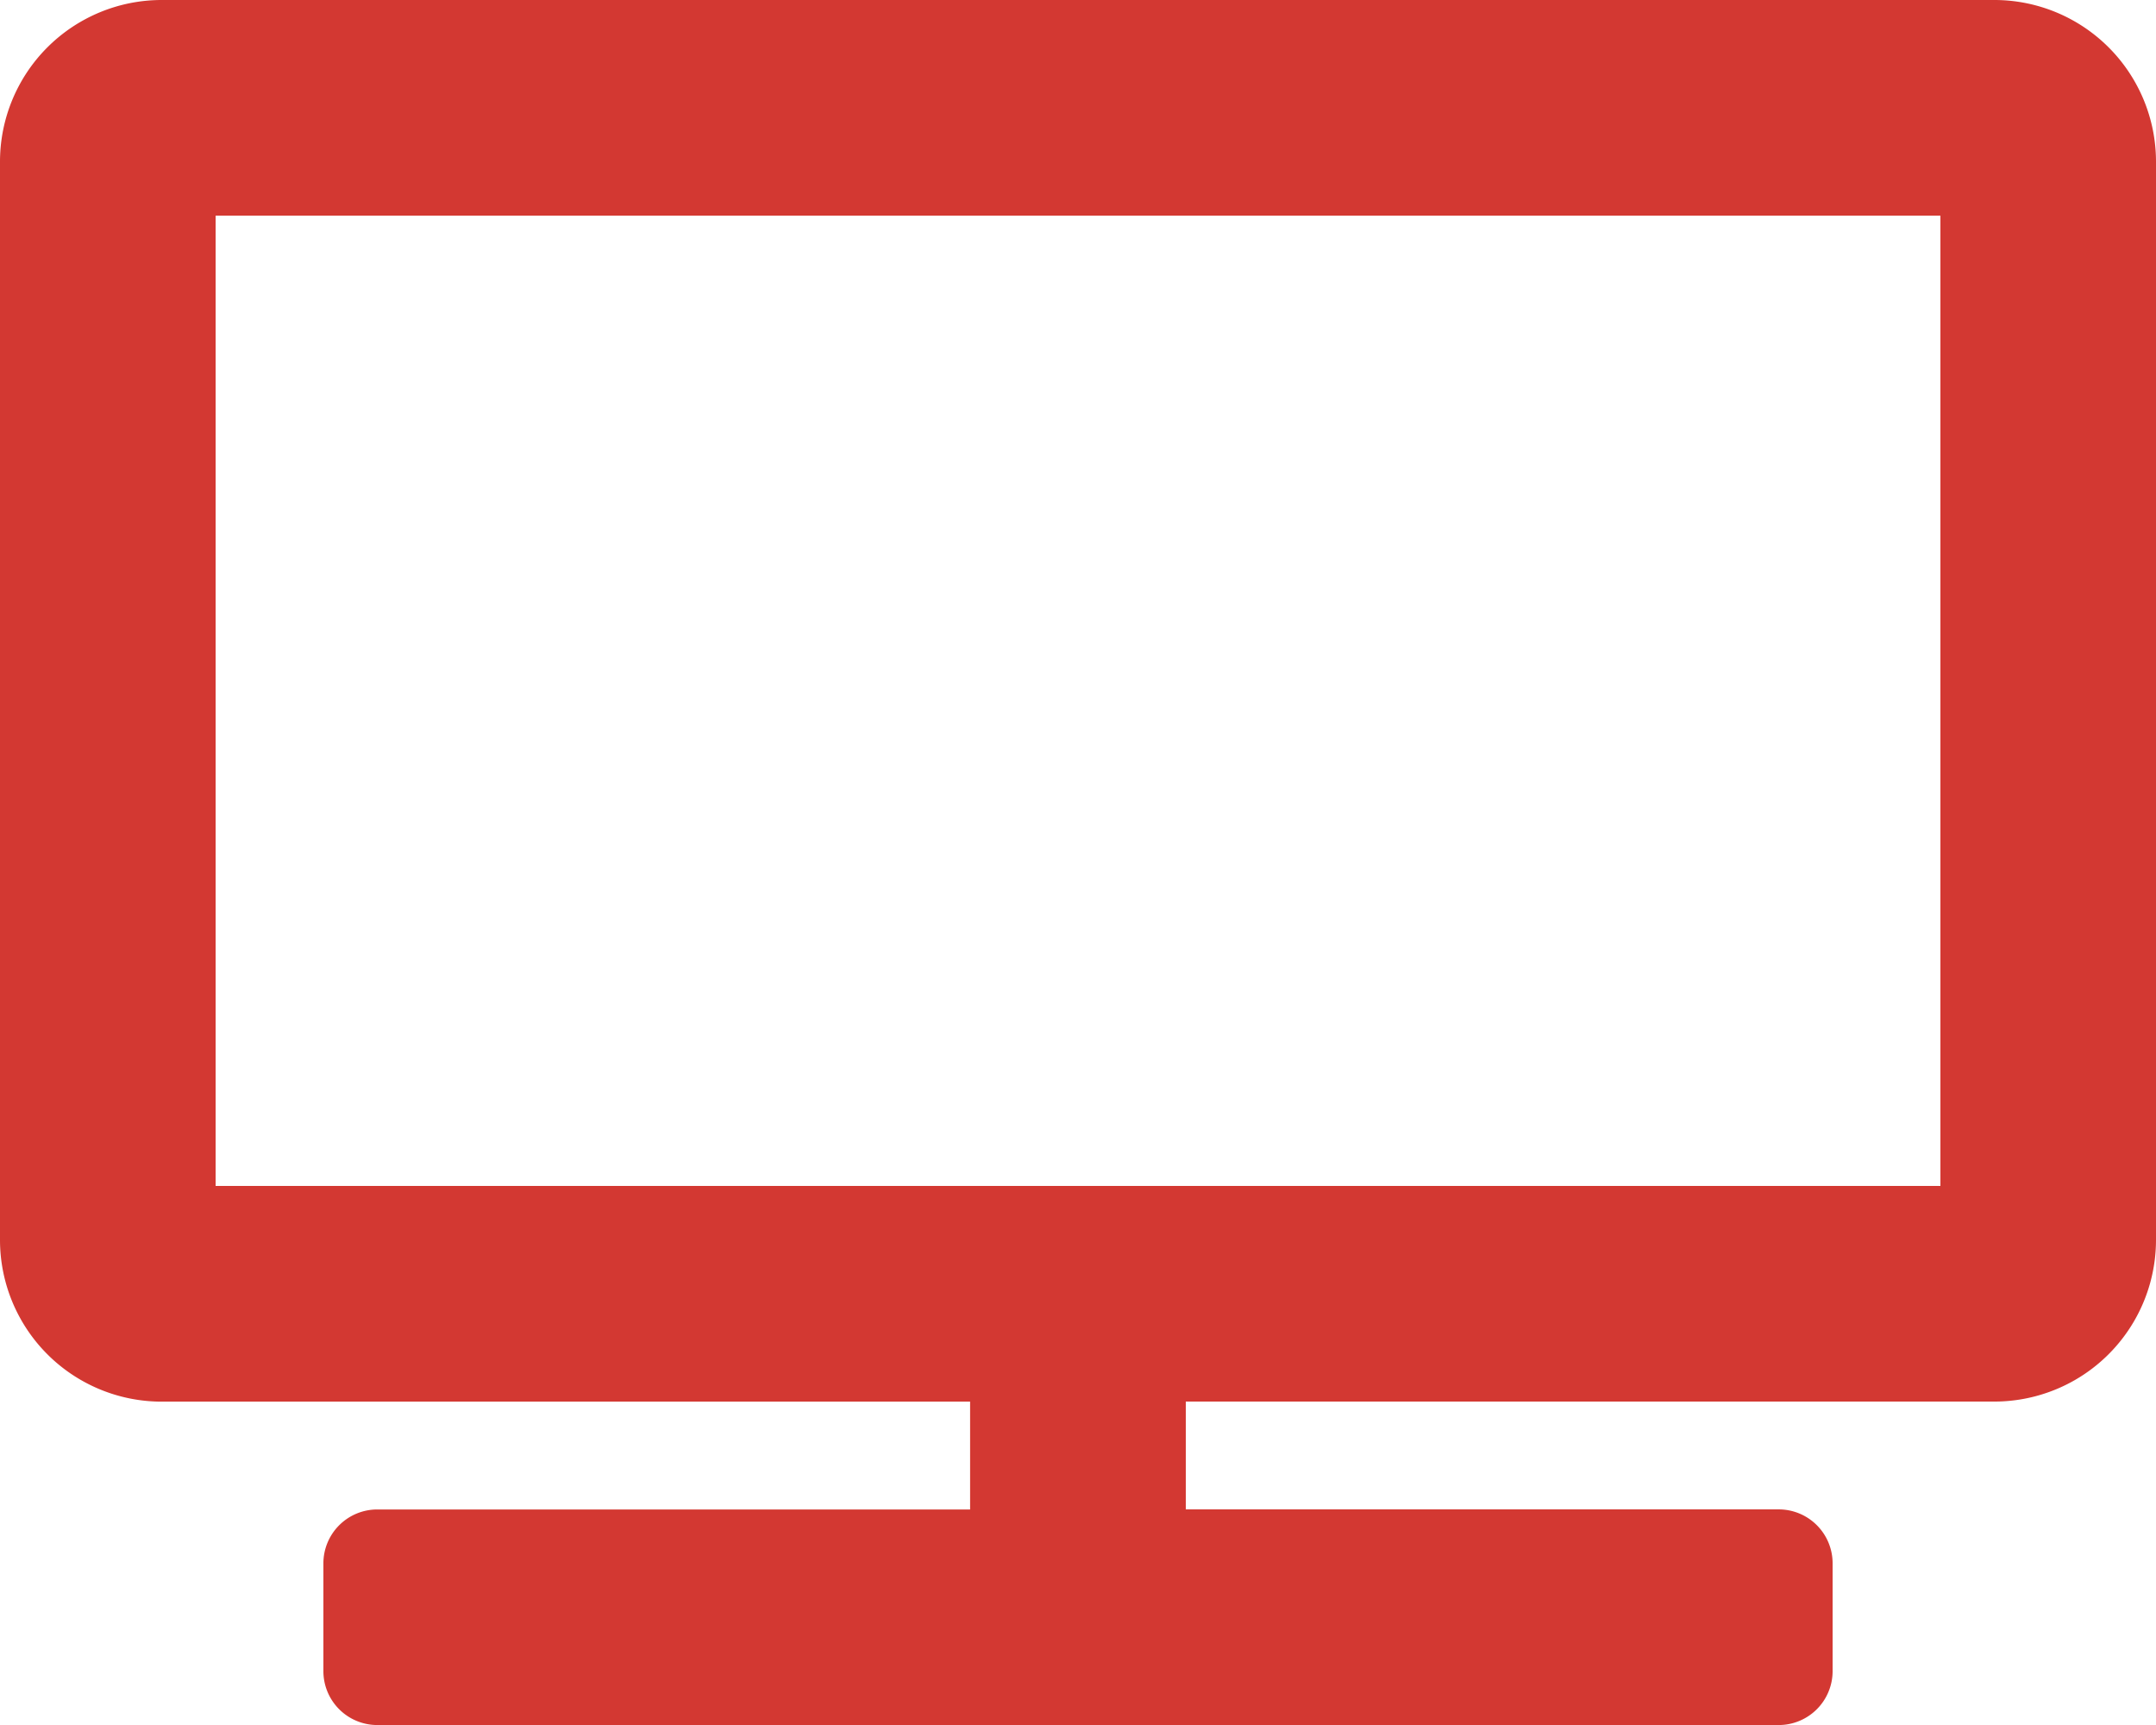
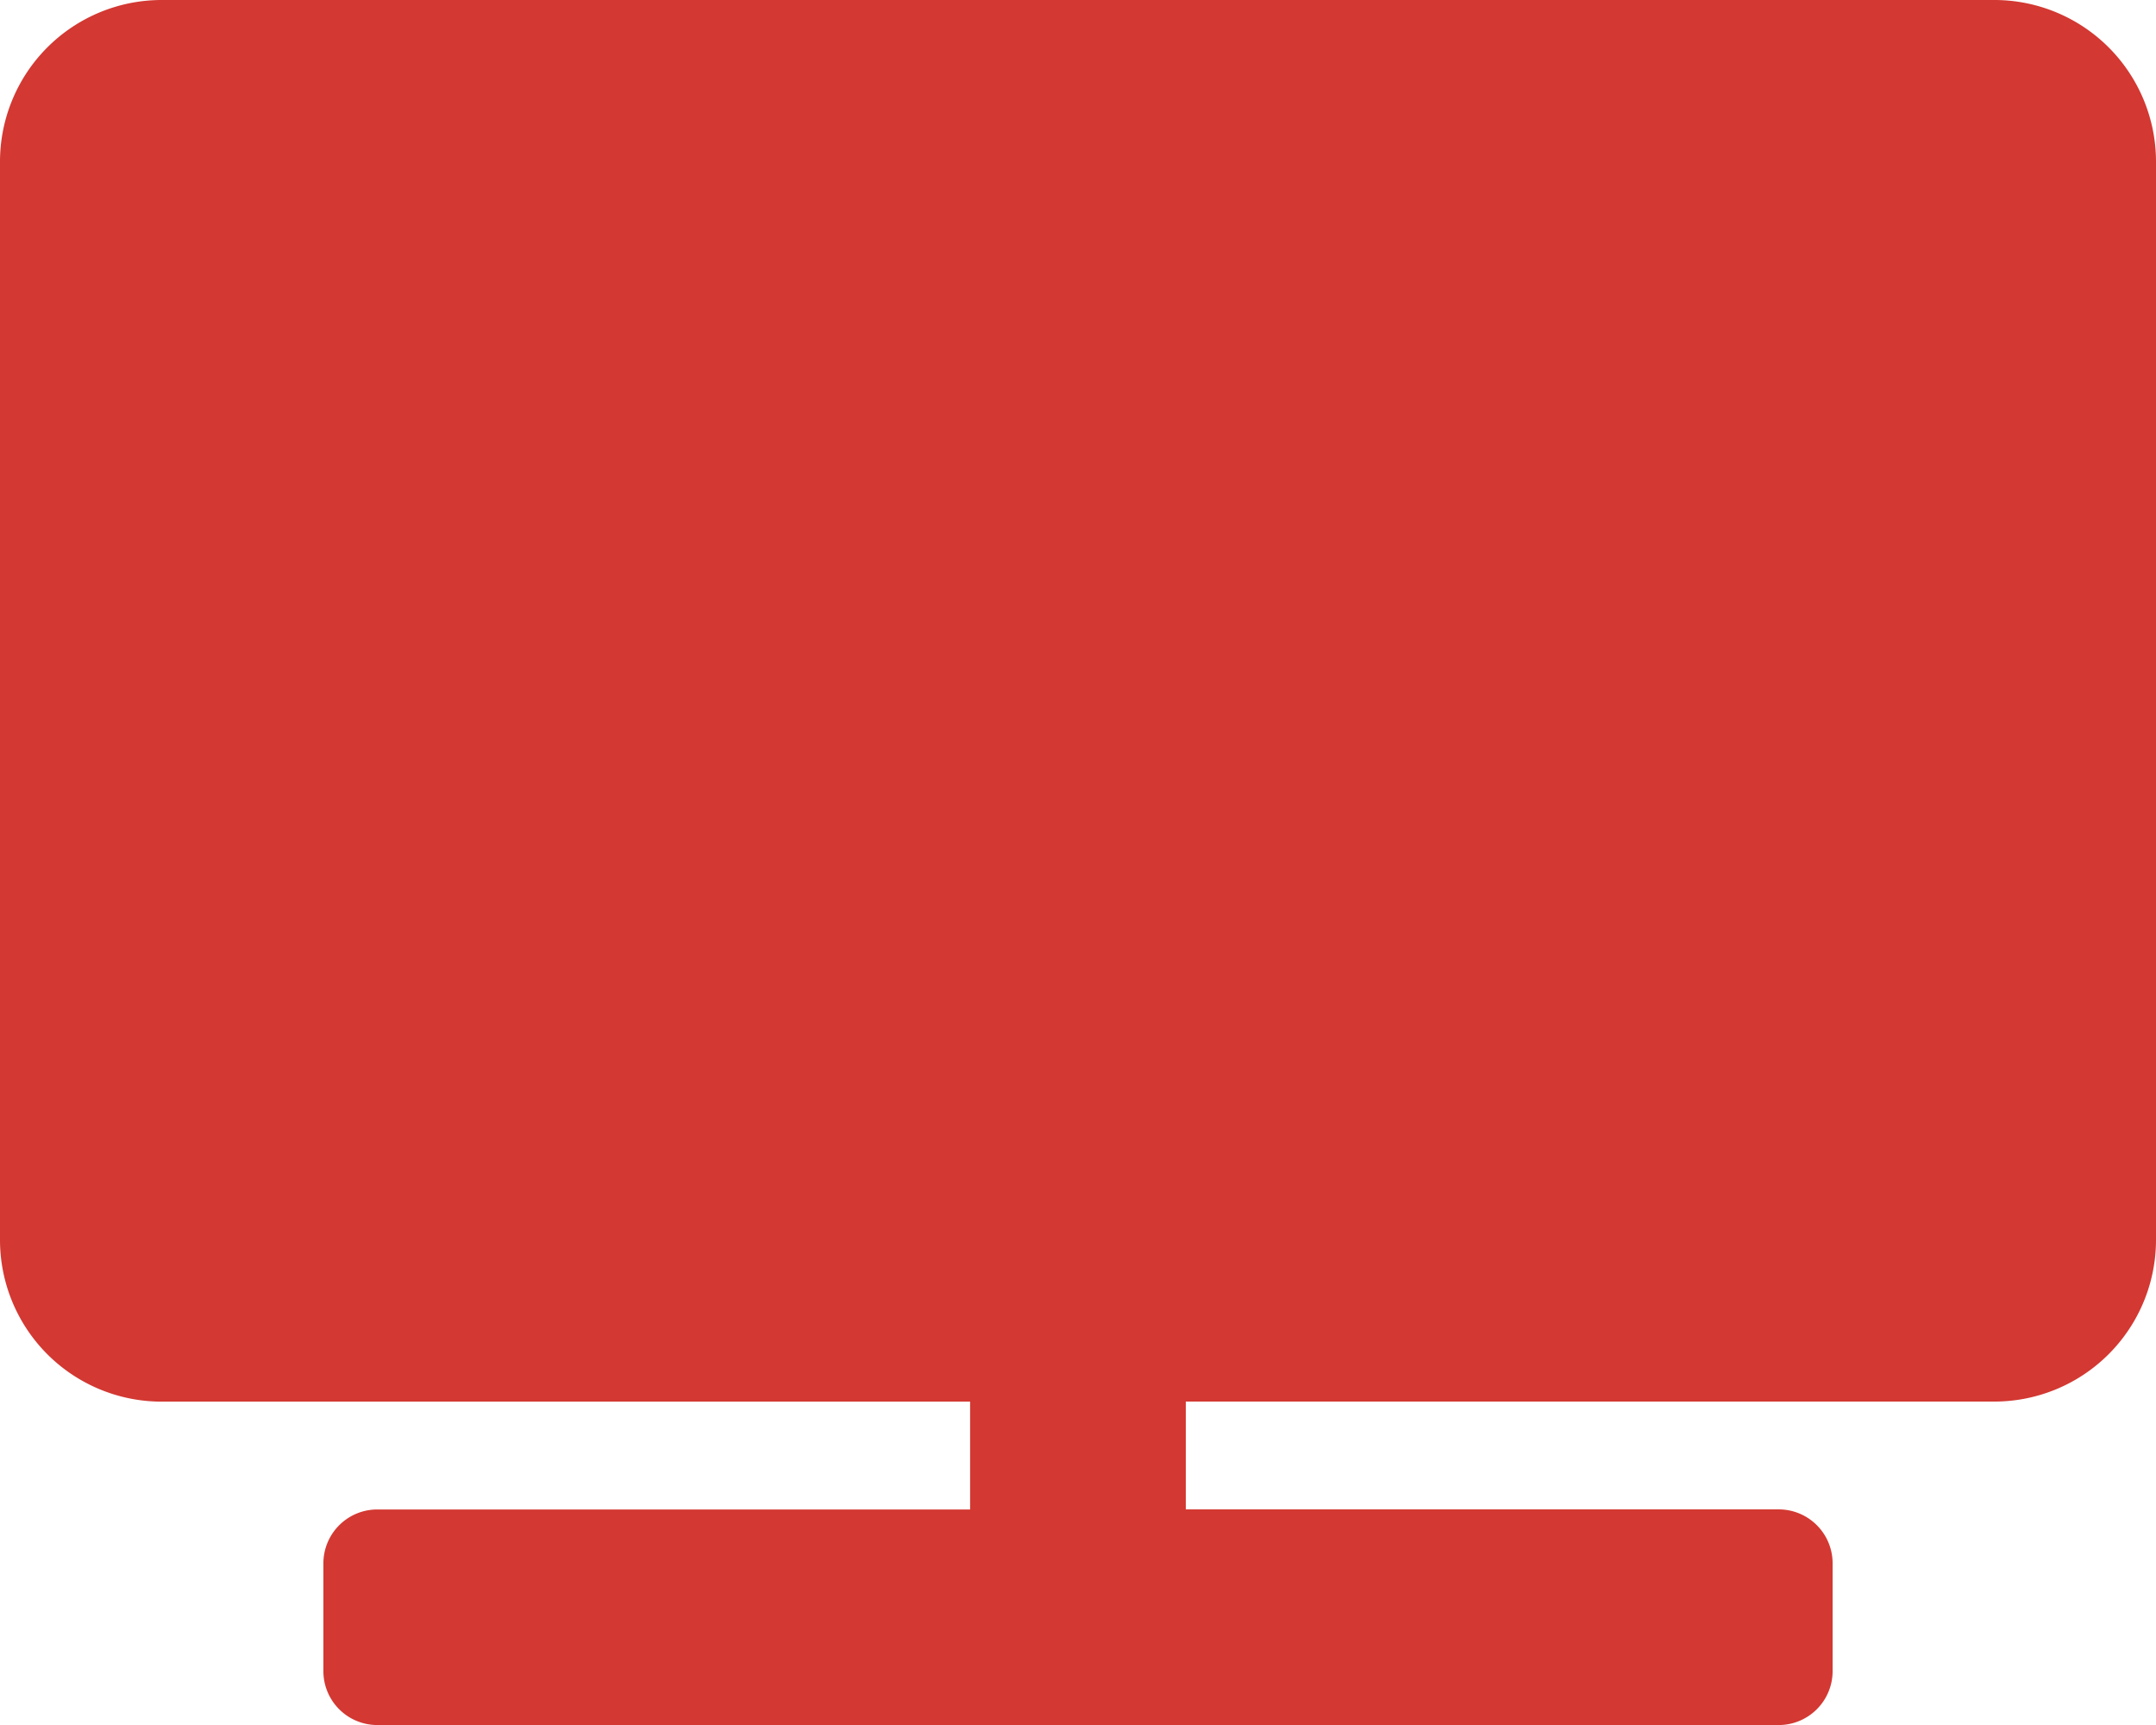
<svg xmlns="http://www.w3.org/2000/svg" width="59.475" height="47.58" viewBox="0 0 59.475 47.58">
-   <path id="tv" d="M55.015,0H4.461A4.461,4.461,0,0,0,0,4.461V34.2a4.461,4.461,0,0,0,4.461,4.461h22.3v2.974H10.408A1.487,1.487,0,0,0,8.921,43.12v2.974a1.487,1.487,0,0,0,1.487,1.487H49.067a1.487,1.487,0,0,0,1.487-1.487V43.12a1.487,1.487,0,0,0-1.487-1.487H32.711V38.659h22.3A4.461,4.461,0,0,0,59.475,34.2V4.461A4.461,4.461,0,0,0,55.015,0ZM53.528,32.711H5.948V5.948h47.58Z" fill="#d33832" />
+   <path id="tv" d="M55.015,0H4.461A4.461,4.461,0,0,0,0,4.461V34.2a4.461,4.461,0,0,0,4.461,4.461h22.3v2.974H10.408A1.487,1.487,0,0,0,8.921,43.12v2.974a1.487,1.487,0,0,0,1.487,1.487H49.067a1.487,1.487,0,0,0,1.487-1.487V43.12a1.487,1.487,0,0,0-1.487-1.487H32.711V38.659h22.3A4.461,4.461,0,0,0,59.475,34.2V4.461A4.461,4.461,0,0,0,55.015,0ZM53.528,32.711H5.948h47.58Z" fill="#d33832" />
</svg>